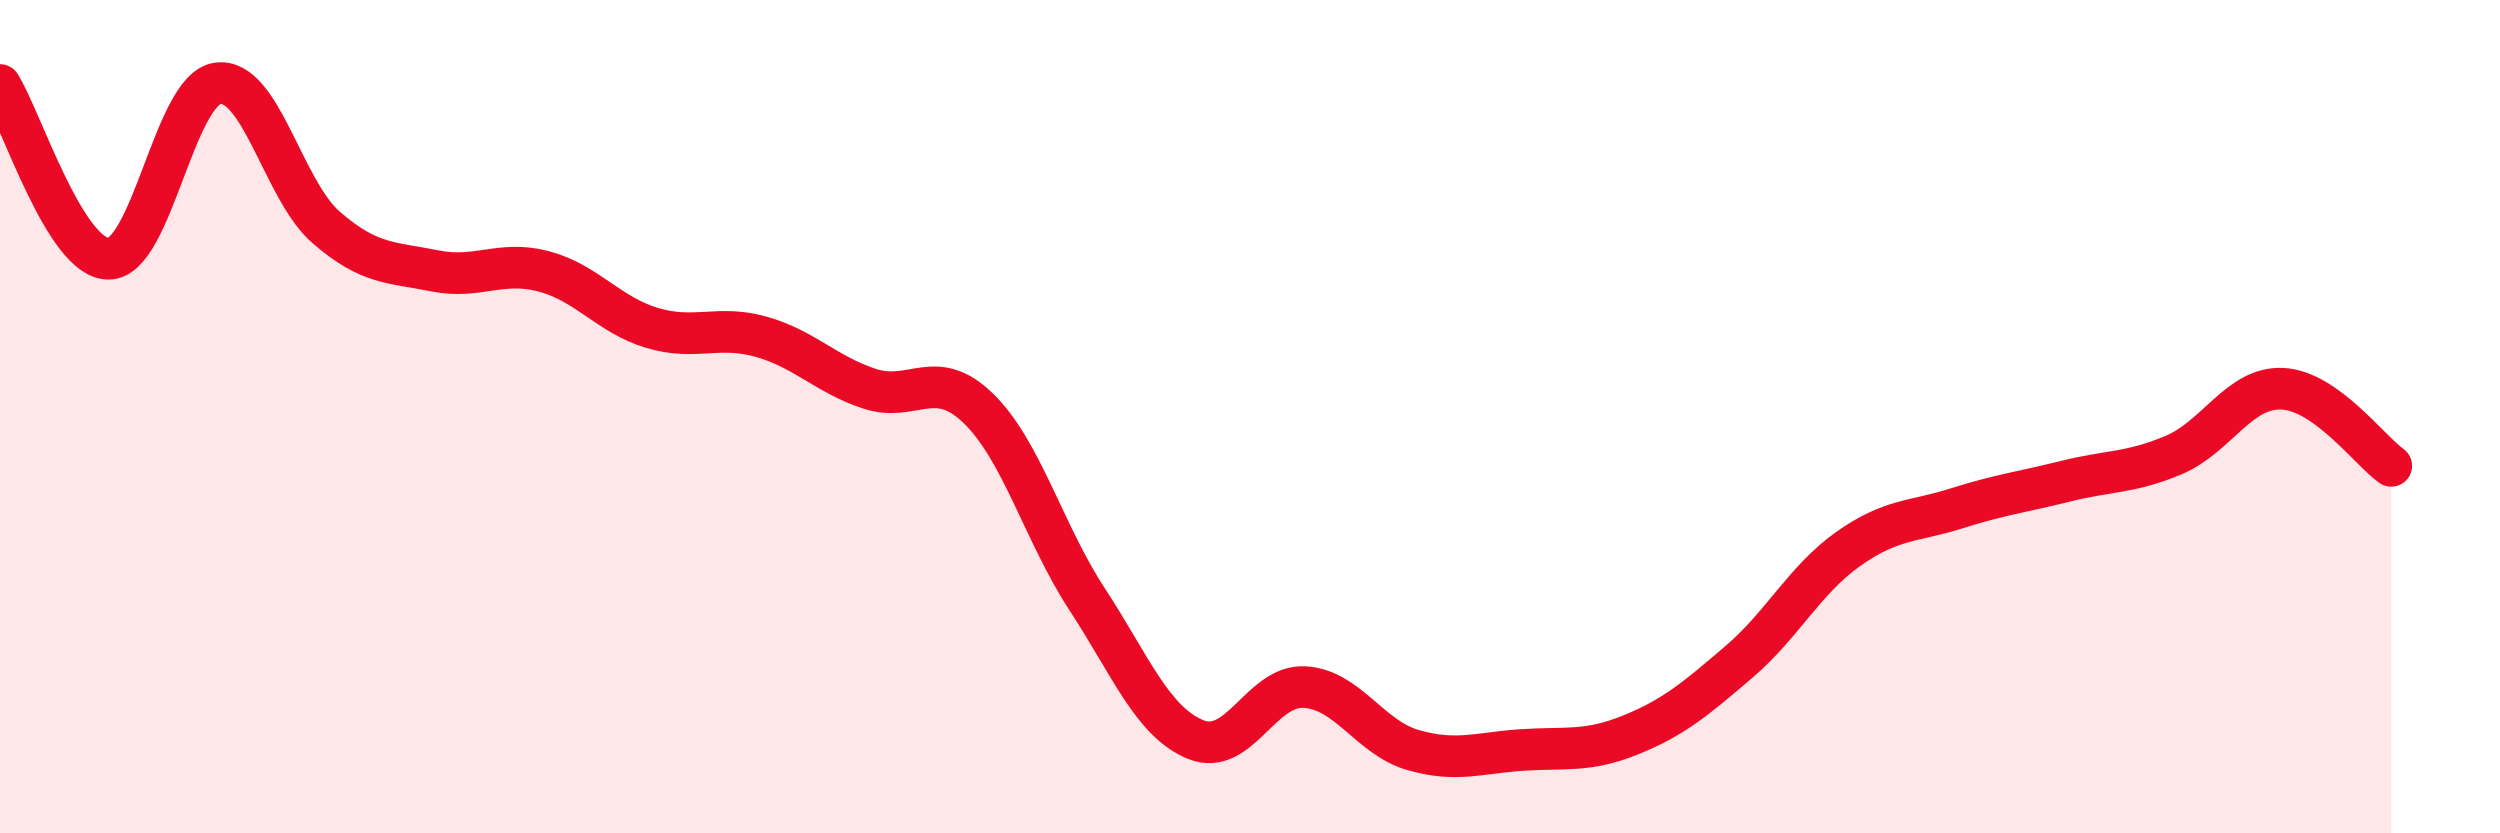
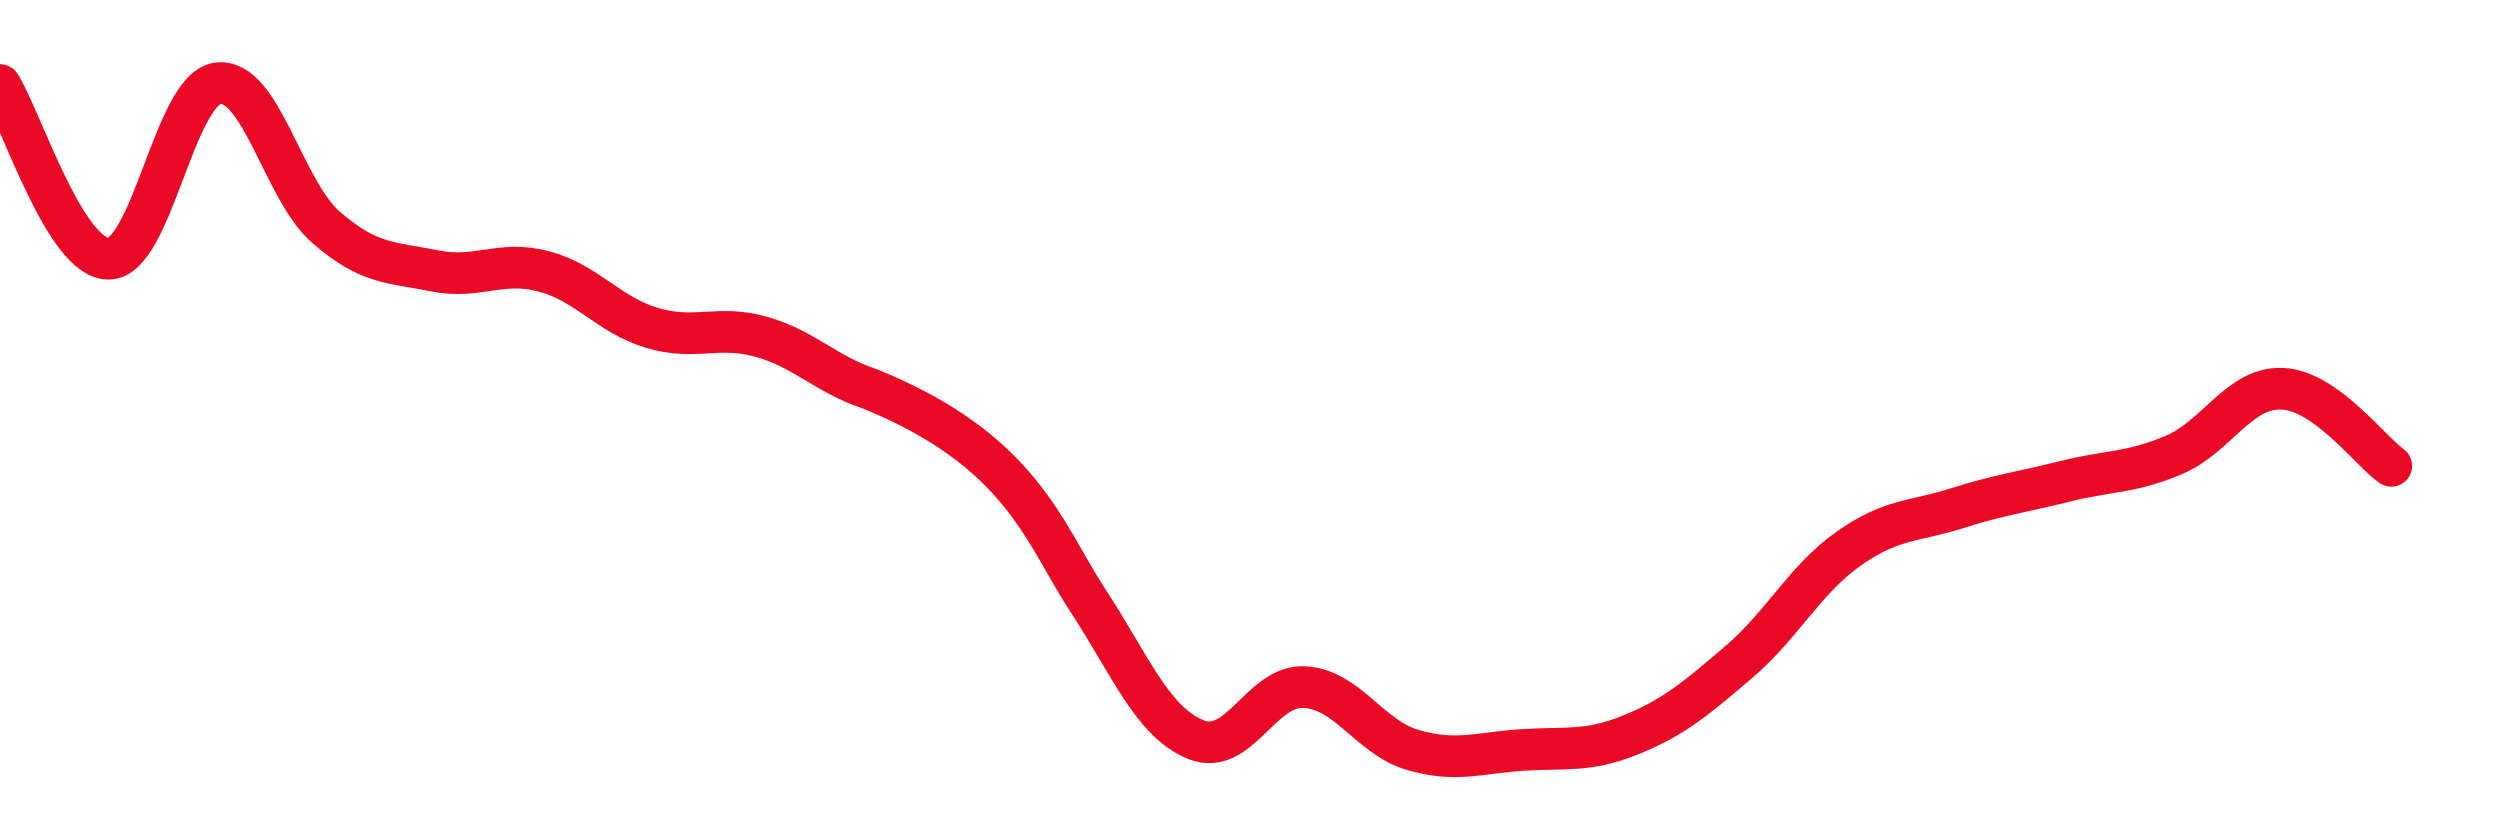
<svg xmlns="http://www.w3.org/2000/svg" width="60" height="20" viewBox="0 0 60 20">
-   <path d="M 0,2.04 C 0.52,2.87 1.57,6.22 2.61,6.21 C 3.65,6.2 4.18,2.15 5.22,2 C 6.26,1.85 6.79,4.56 7.83,5.46 C 8.87,6.36 9.39,6.29 10.43,6.5 C 11.47,6.71 12,6.24 13.04,6.51 C 14.08,6.78 14.61,7.56 15.65,7.87 C 16.69,8.18 17.22,7.79 18.26,8.08 C 19.3,8.37 19.83,8.99 20.87,9.33 C 21.91,9.67 22.44,8.79 23.48,9.8 C 24.52,10.81 25.05,12.79 26.09,14.38 C 27.13,15.97 27.66,17.33 28.7,17.75 C 29.74,18.17 30.26,16.44 31.3,16.49 C 32.34,16.54 32.87,17.7 33.91,18 C 34.95,18.3 35.48,18.07 36.52,18 C 37.56,17.93 38.09,18.06 39.13,17.64 C 40.17,17.22 40.7,16.77 41.74,15.88 C 42.78,14.99 43.31,13.92 44.35,13.18 C 45.39,12.44 45.92,12.53 46.96,12.2 C 48,11.87 48.53,11.81 49.57,11.55 C 50.61,11.29 51.13,11.36 52.17,10.92 C 53.21,10.48 53.74,9.28 54.78,9.33 C 55.82,9.38 56.87,10.81 57.39,11.18L57.39 20L0 20Z" fill="#EB0A25" opacity="0.1" stroke-linecap="round" stroke-linejoin="round" />
-   <path d="M 0,2.04 C 0.52,2.87 1.57,6.22 2.61,6.21 C 3.65,6.2 4.18,2.15 5.22,2 C 6.26,1.85 6.79,4.56 7.83,5.46 C 8.87,6.36 9.39,6.29 10.43,6.5 C 11.47,6.71 12,6.24 13.04,6.51 C 14.08,6.78 14.61,7.56 15.65,7.87 C 16.69,8.18 17.22,7.79 18.26,8.08 C 19.3,8.37 19.83,8.99 20.87,9.33 C 21.91,9.67 22.44,8.79 23.48,9.8 C 24.52,10.81 25.05,12.79 26.09,14.38 C 27.13,15.97 27.66,17.33 28.7,17.75 C 29.74,18.17 30.26,16.44 31.3,16.49 C 32.34,16.54 32.87,17.7 33.91,18 C 34.95,18.3 35.48,18.07 36.52,18 C 37.56,17.93 38.09,18.06 39.13,17.64 C 40.17,17.22 40.7,16.77 41.74,15.88 C 42.78,14.99 43.31,13.92 44.35,13.18 C 45.39,12.44 45.92,12.53 46.96,12.2 C 48,11.87 48.53,11.81 49.57,11.55 C 50.61,11.29 51.13,11.36 52.17,10.92 C 53.21,10.48 53.74,9.28 54.78,9.33 C 55.82,9.38 56.87,10.81 57.39,11.18" stroke="#EB0A25" stroke-width="1" fill="none" stroke-linecap="round" stroke-linejoin="round" />
+   <path d="M 0,2.04 C 0.52,2.87 1.57,6.22 2.61,6.21 C 3.65,6.2 4.18,2.15 5.22,2 C 6.26,1.85 6.79,4.56 7.83,5.46 C 8.87,6.36 9.39,6.29 10.43,6.5 C 11.47,6.71 12,6.24 13.04,6.51 C 14.08,6.78 14.61,7.56 15.65,7.87 C 16.69,8.18 17.22,7.79 18.26,8.08 C 19.3,8.37 19.83,8.99 20.87,9.33 C 24.52,10.81 25.05,12.79 26.09,14.38 C 27.13,15.97 27.66,17.33 28.7,17.75 C 29.74,18.17 30.26,16.44 31.3,16.49 C 32.34,16.54 32.87,17.7 33.91,18 C 34.95,18.3 35.48,18.07 36.52,18 C 37.56,17.93 38.09,18.06 39.13,17.64 C 40.17,17.22 40.7,16.77 41.74,15.88 C 42.78,14.99 43.31,13.92 44.35,13.18 C 45.39,12.44 45.92,12.53 46.96,12.2 C 48,11.87 48.53,11.81 49.57,11.55 C 50.61,11.29 51.13,11.36 52.17,10.92 C 53.21,10.48 53.74,9.28 54.78,9.33 C 55.82,9.38 56.87,10.81 57.39,11.18" stroke="#EB0A25" stroke-width="1" fill="none" stroke-linecap="round" stroke-linejoin="round" />
</svg>